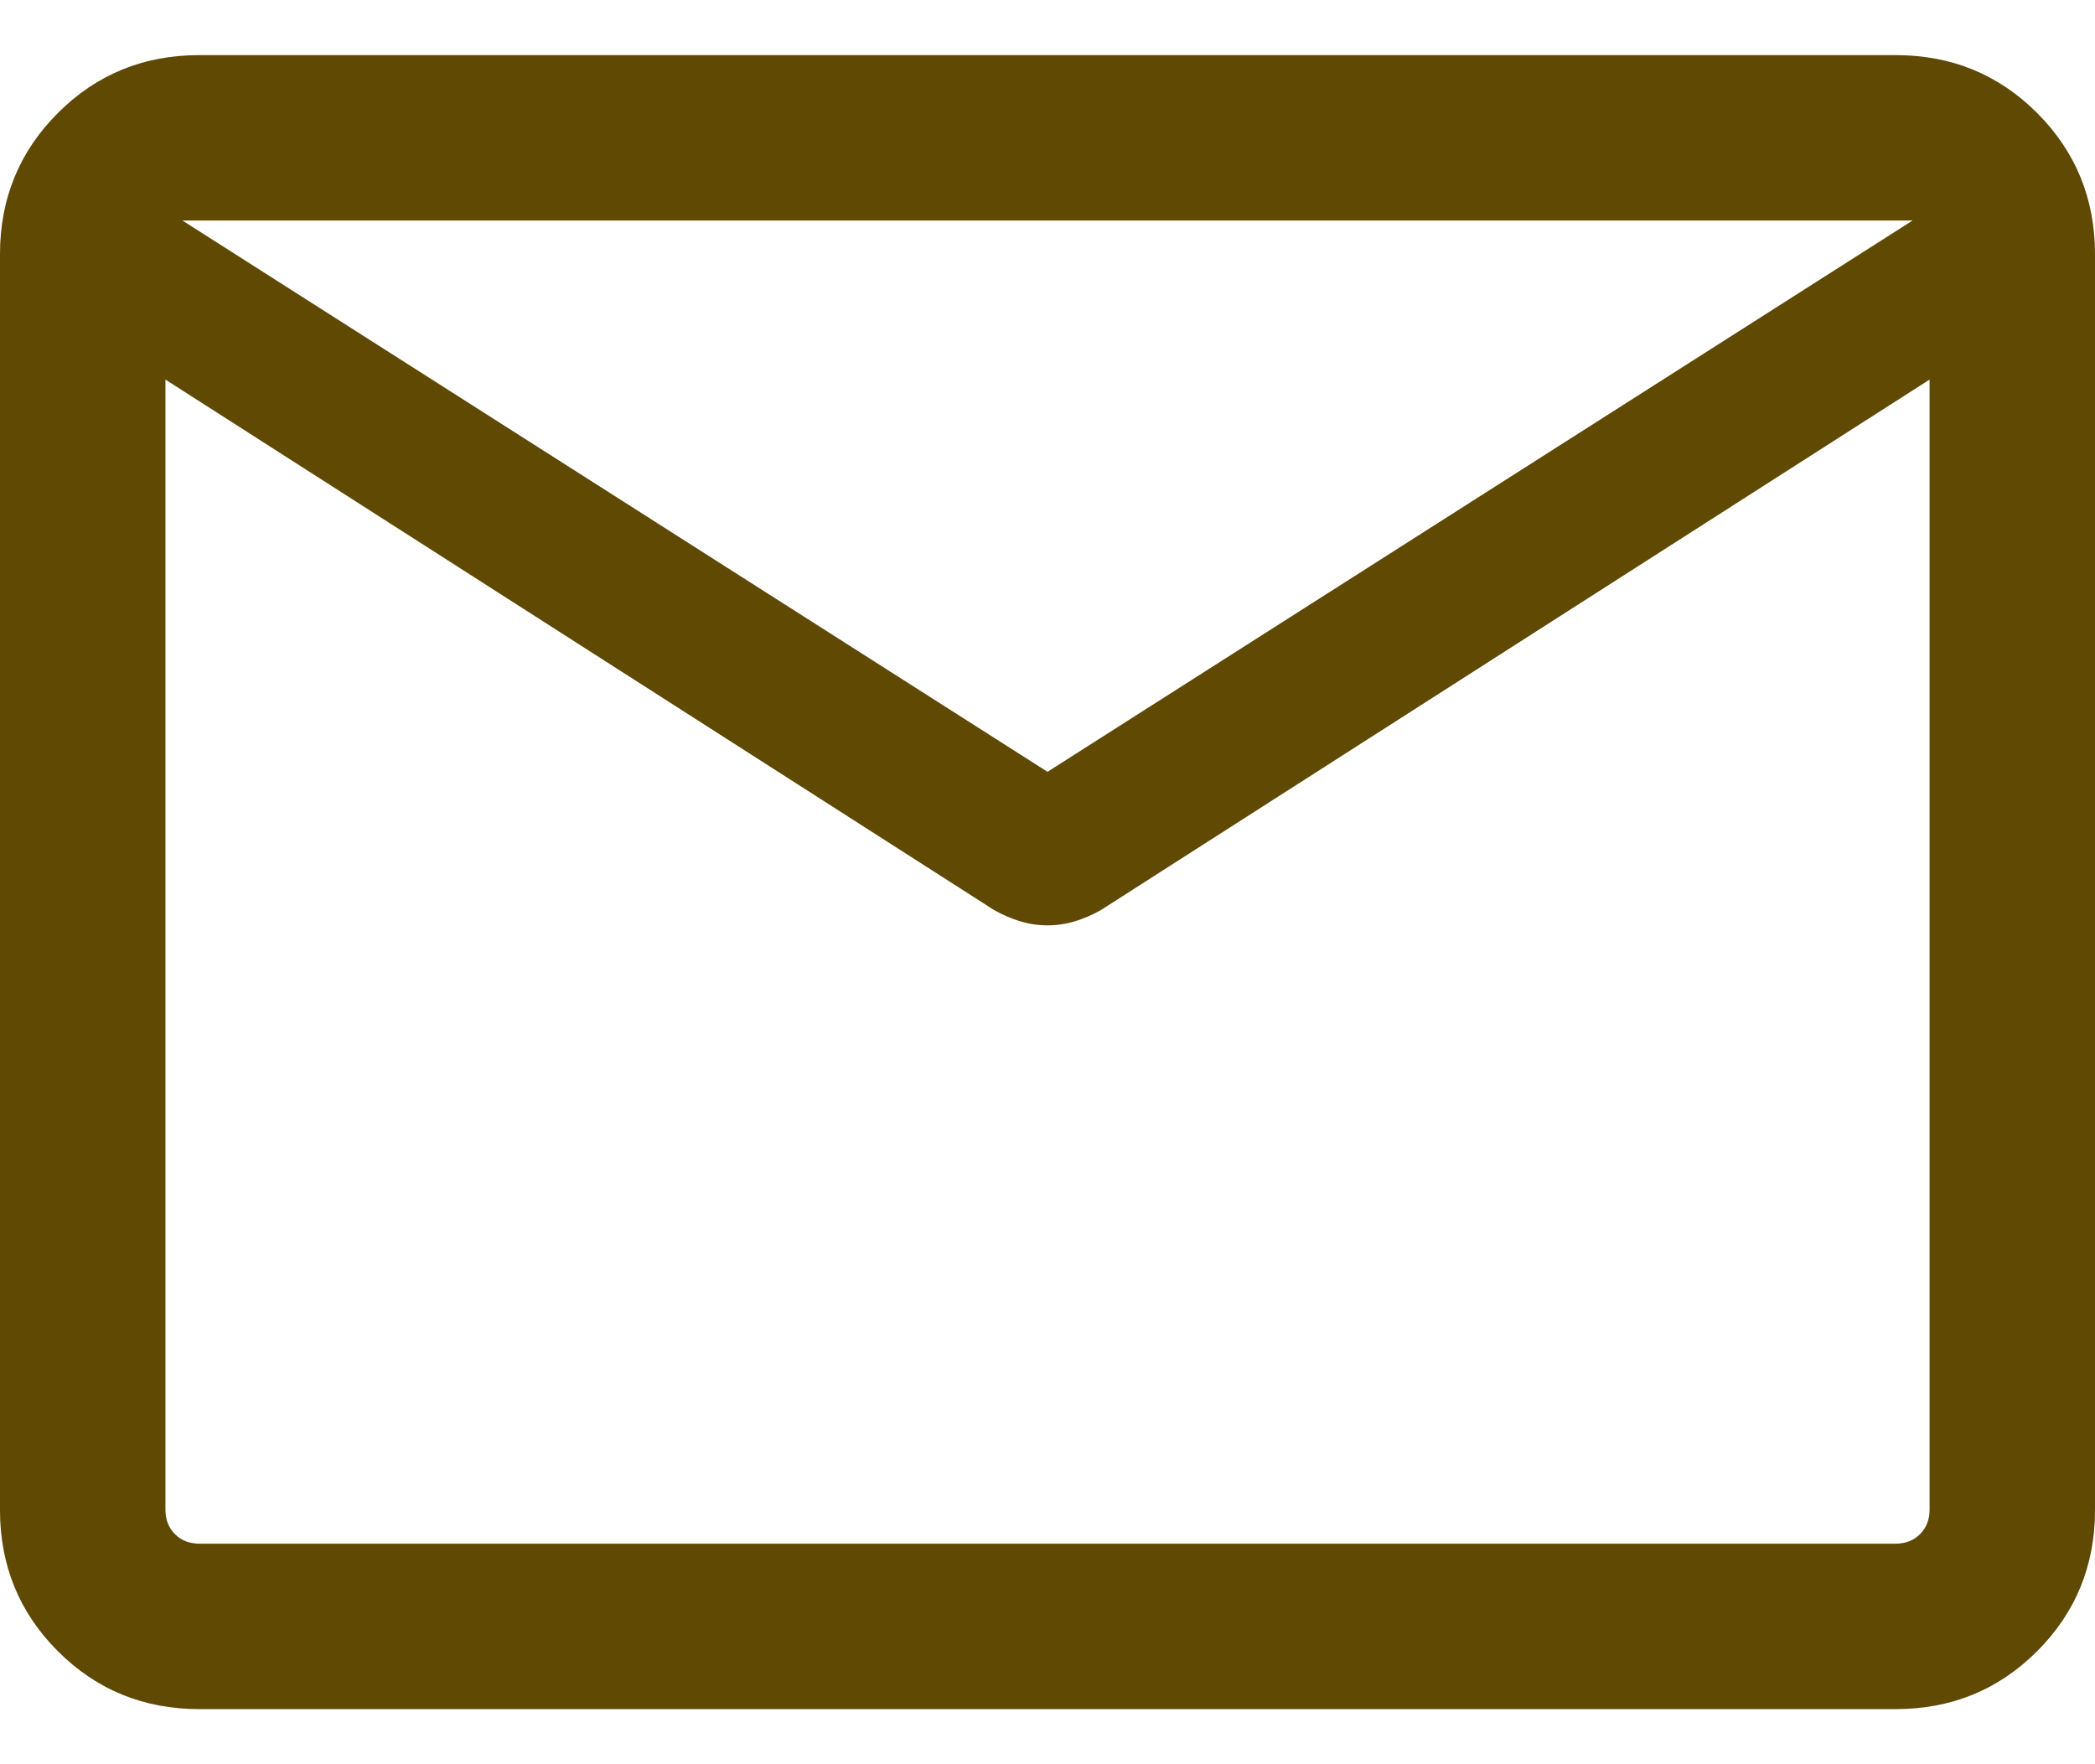
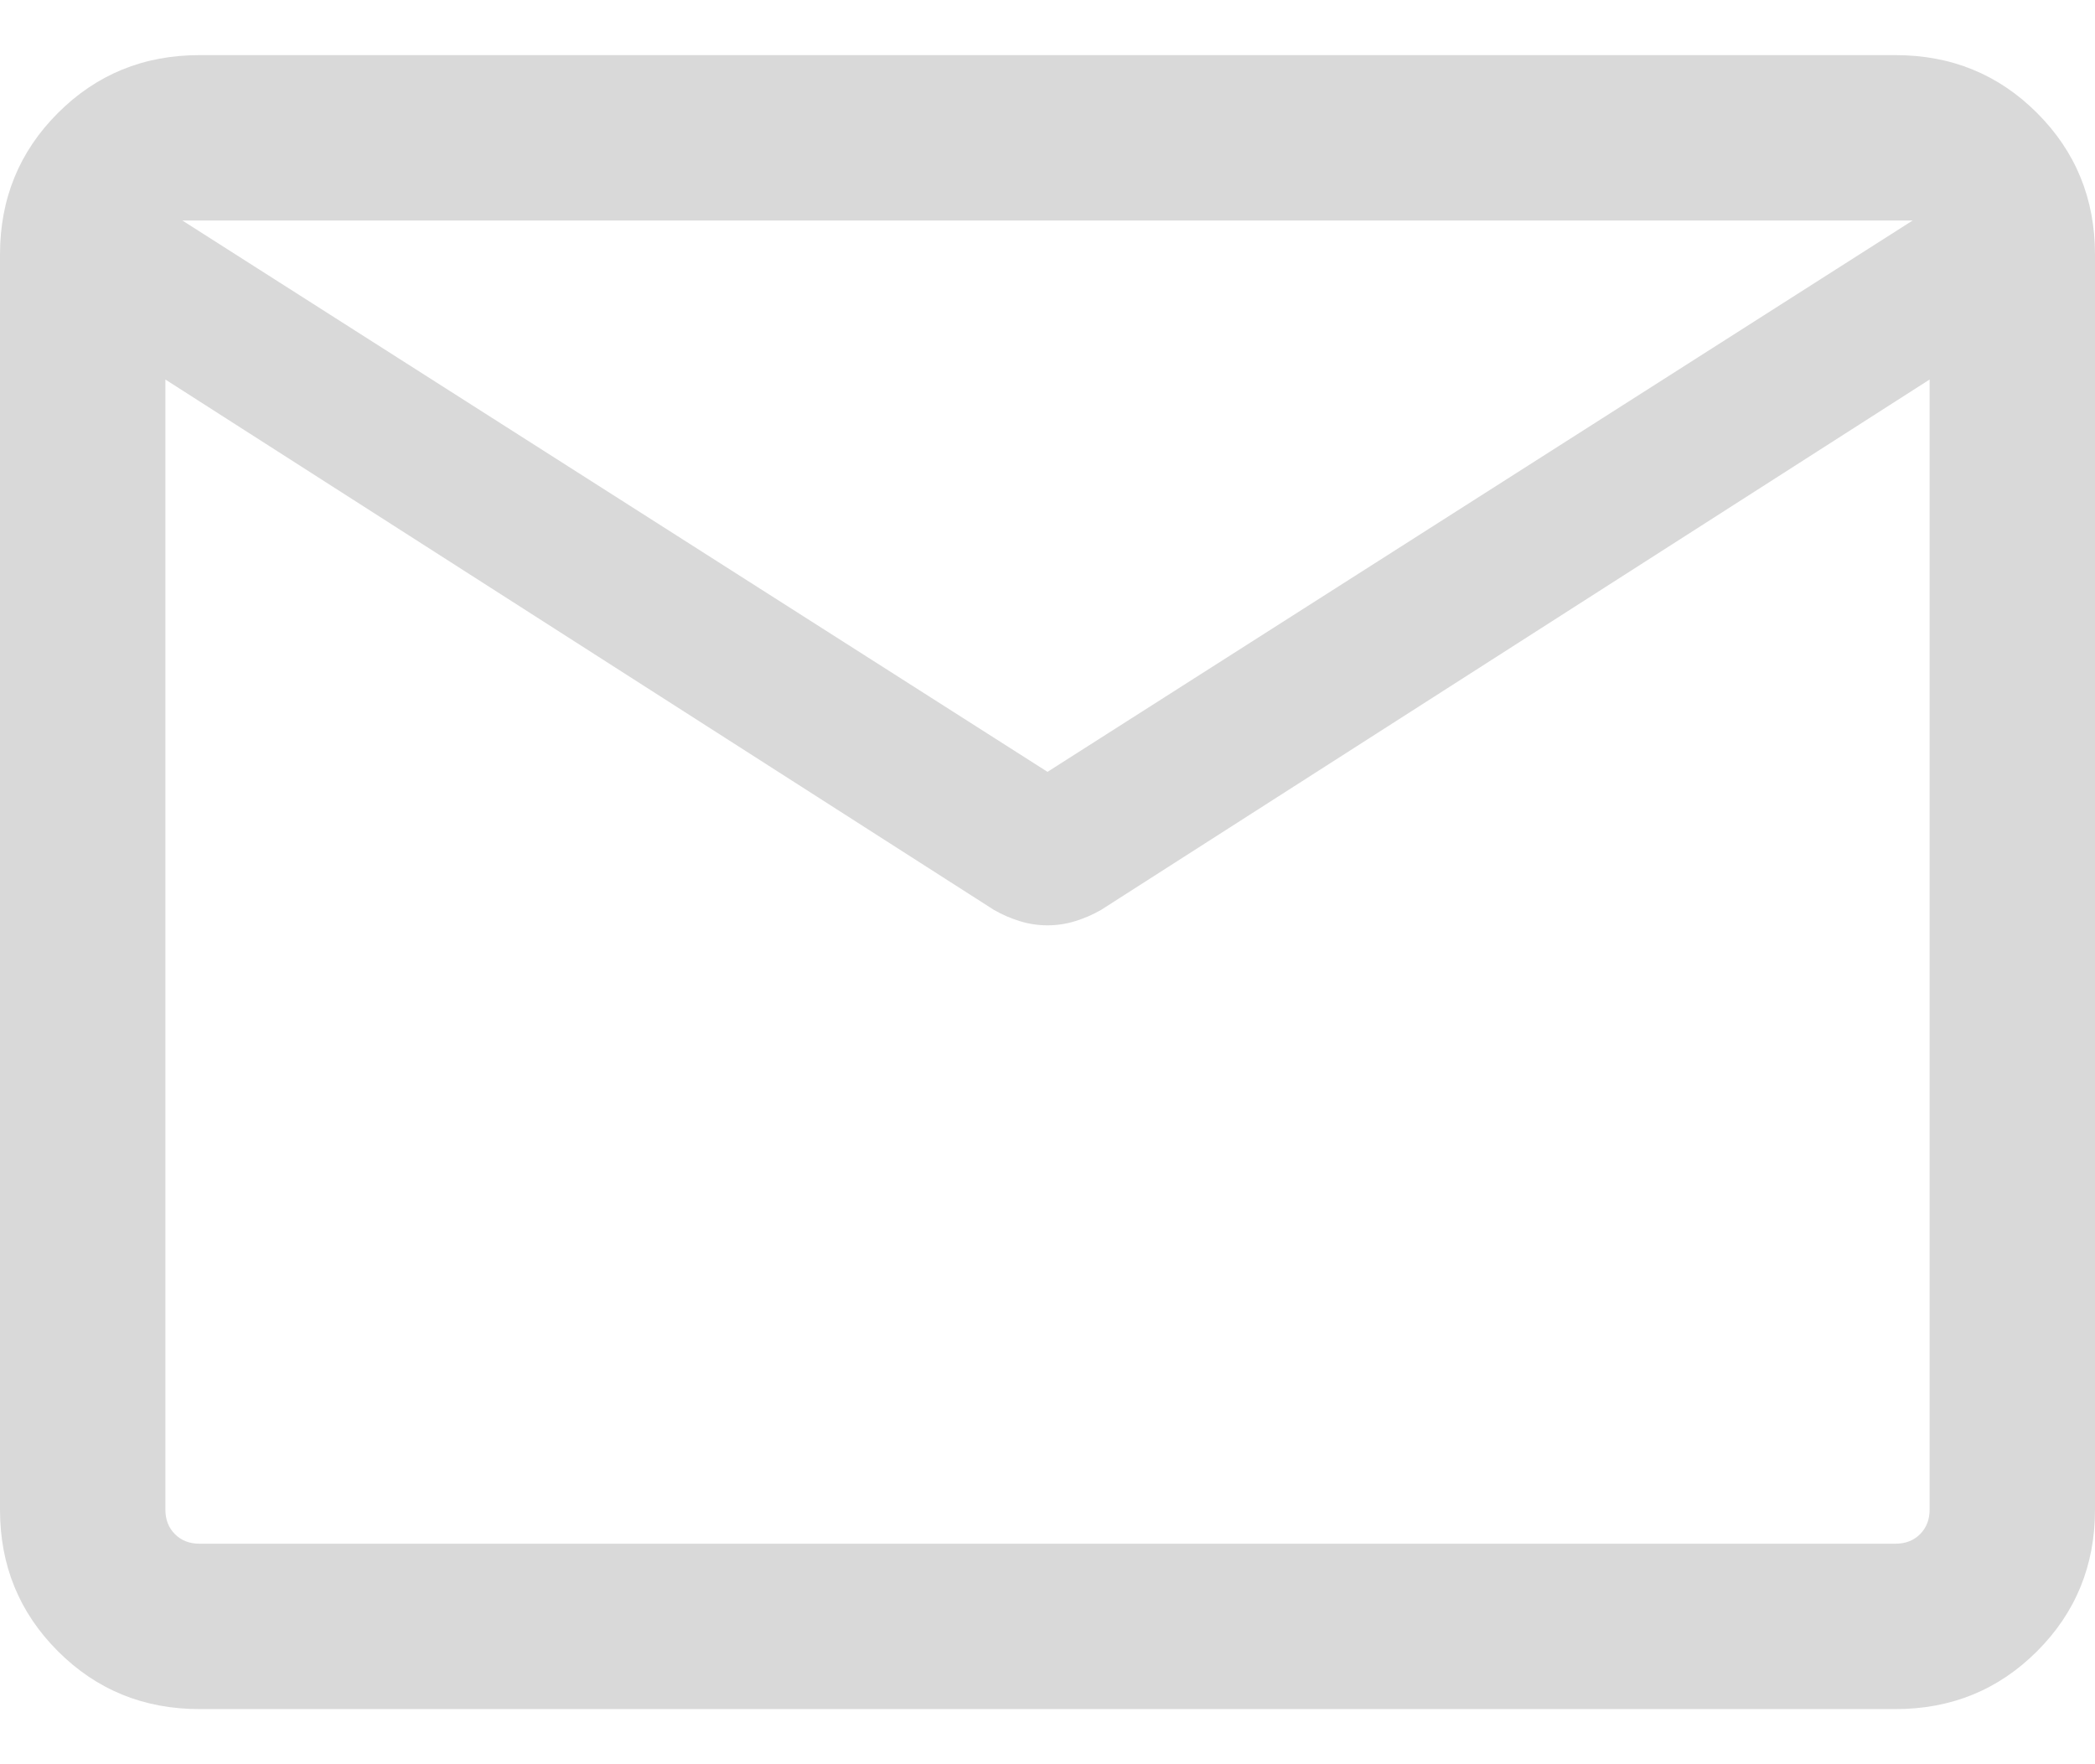
<svg xmlns="http://www.w3.org/2000/svg" width="19" height="16" viewBox="0 0 19 16" fill="none">
  <path d="M1.808 15.5C1.303 15.5 0.875 15.325 0.525 14.975C0.175 14.625 0 14.197 0 13.692V2.308C0 1.803 0.175 1.375 0.525 1.025C0.875 0.675 1.303 0.5 1.808 0.5H17.192C17.697 0.5 18.125 0.675 18.475 1.025C18.825 1.375 19 1.803 19 2.308V13.692C19 14.197 18.825 14.625 18.475 14.975C18.125 15.325 17.697 15.5 17.192 15.5H1.808ZM17.5 3.442L9.986 8.252C9.91 8.296 9.83 8.33 9.748 8.355C9.666 8.38 9.583 8.392 9.5 8.392C9.417 8.392 9.334 8.38 9.252 8.355C9.17 8.33 9.09 8.296 9.014 8.252L1.5 3.442V13.692C1.5 13.782 1.529 13.856 1.587 13.914C1.644 13.971 1.718 14 1.808 14H17.192C17.282 14 17.356 13.971 17.413 13.914C17.471 13.856 17.5 13.782 17.5 13.692V3.442ZM9.5 7L17.346 2H1.654L9.5 7ZM1.5 3.673V2.53V2.559V2.528V3.673Z" fill="#D9D9D9" />
-   <path d="M1.808 15.5C1.303 15.5 0.875 15.325 0.525 14.975C0.175 14.625 0 14.197 0 13.692V2.308C0 1.803 0.175 1.375 0.525 1.025C0.875 0.675 1.303 0.5 1.808 0.5H17.192C17.697 0.5 18.125 0.675 18.475 1.025C18.825 1.375 19 1.803 19 2.308V13.692C19 14.197 18.825 14.625 18.475 14.975C18.125 15.325 17.697 15.5 17.192 15.5H1.808ZM17.5 3.442L9.986 8.252C9.91 8.296 9.83 8.33 9.748 8.355C9.666 8.38 9.583 8.392 9.5 8.392C9.417 8.392 9.334 8.38 9.252 8.355C9.17 8.33 9.09 8.296 9.014 8.252L1.5 3.442V13.692C1.5 13.782 1.529 13.856 1.587 13.914C1.644 13.971 1.718 14 1.808 14H17.192C17.282 14 17.356 13.971 17.413 13.914C17.471 13.856 17.5 13.782 17.5 13.692V3.442ZM9.5 7L17.346 2H1.654L9.5 7ZM1.5 3.673V2.53V2.559V2.528V3.673Z" fill="#604903" />
</svg>